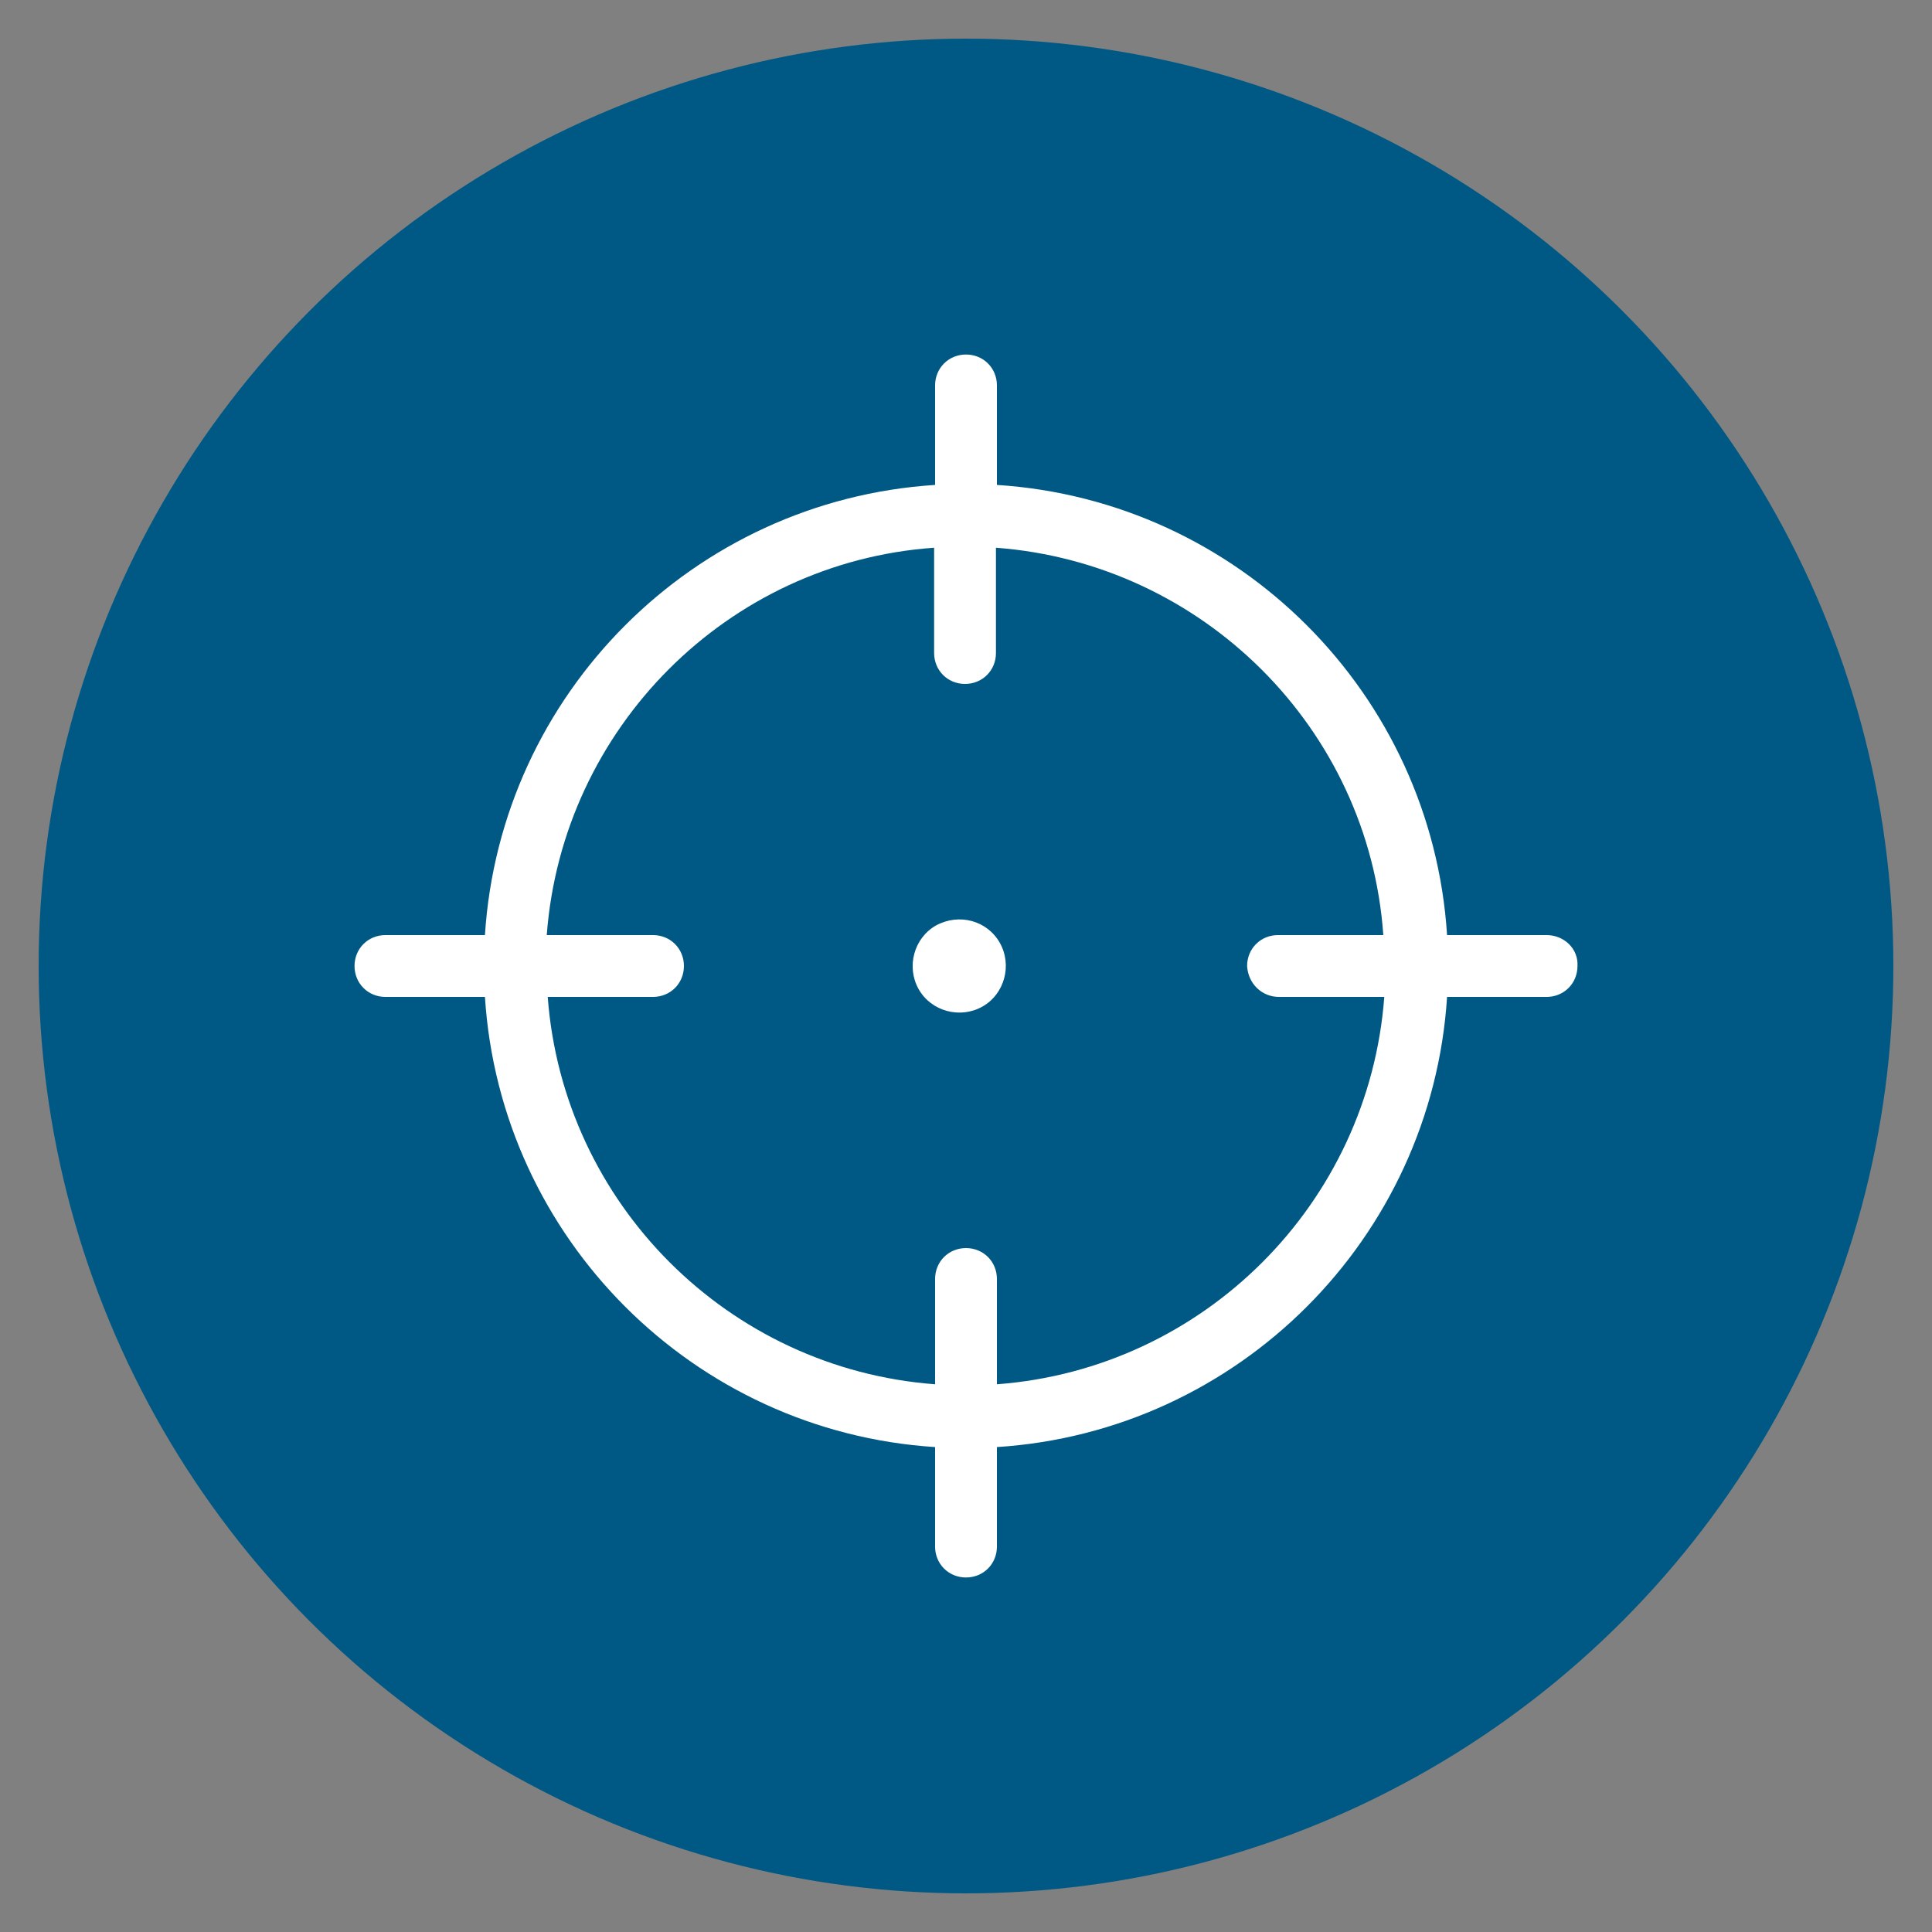
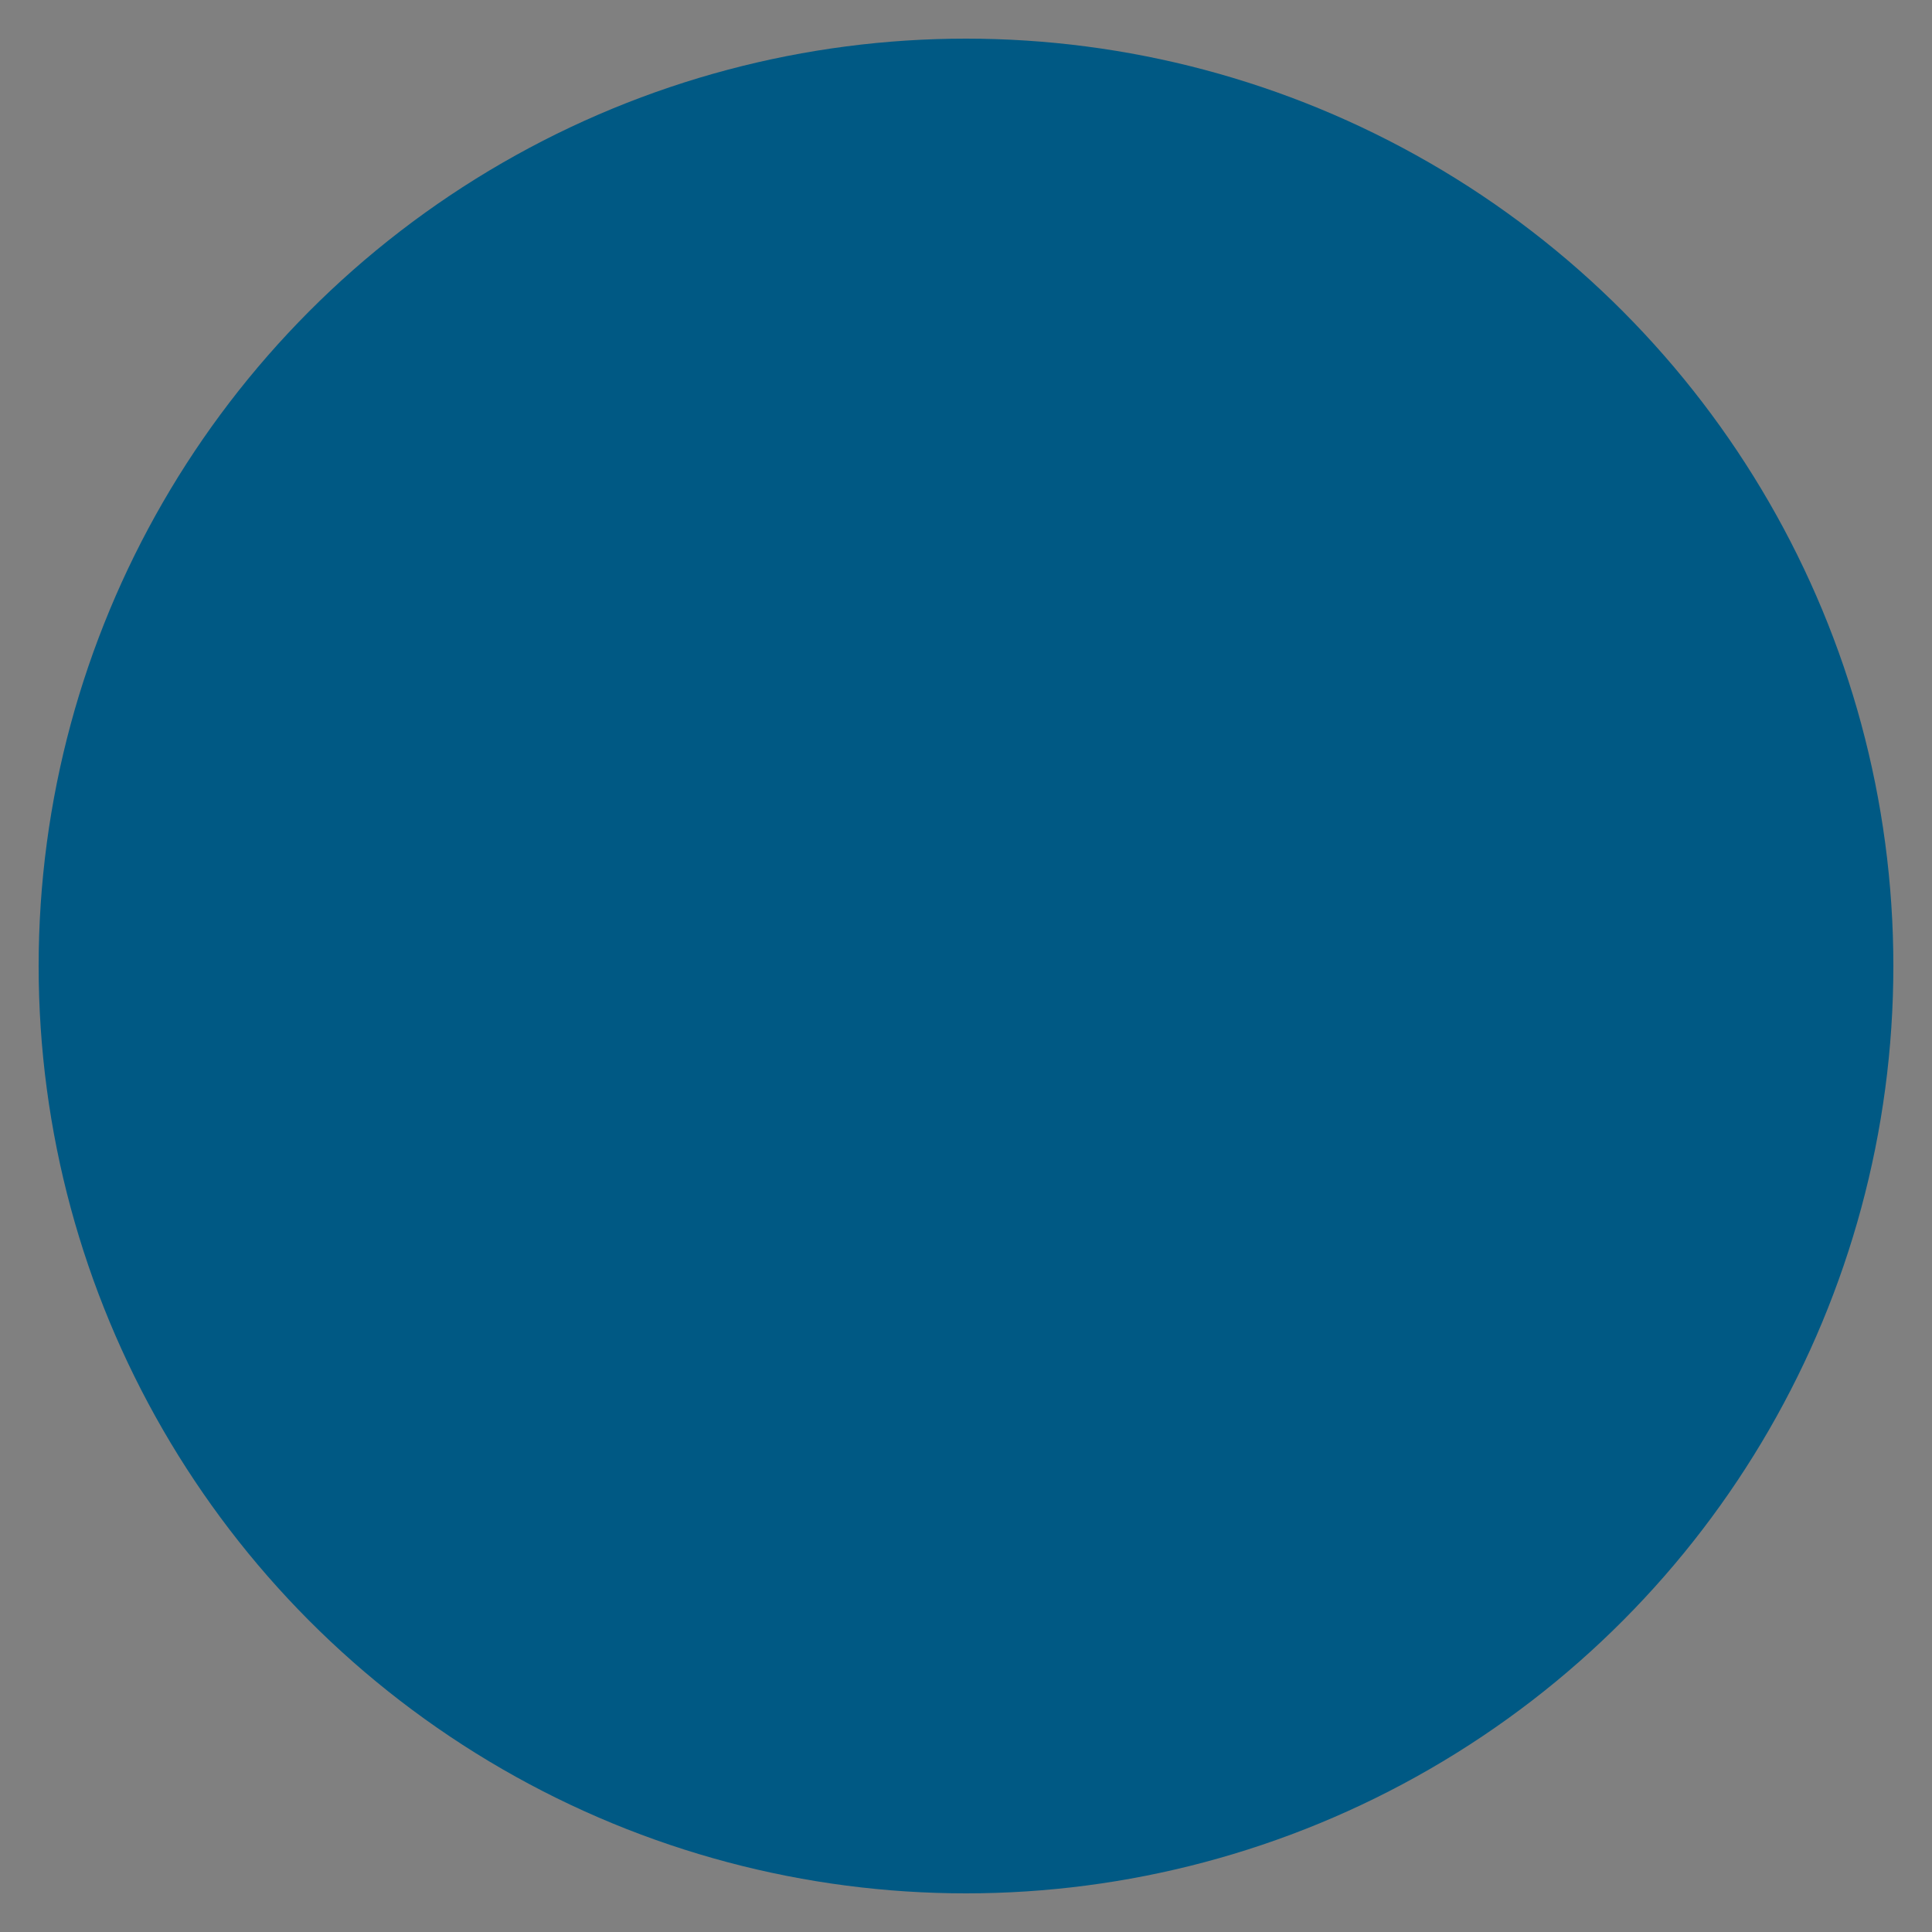
<svg xmlns="http://www.w3.org/2000/svg" version="1.1" id="Layer_1" x="0px" y="0px" viewBox="0 0 200 200" style="enable-background:new 0 0 200 200;" xml:space="preserve">
  <rect x="0" y="0" width="200" height="200" fill="#808080" stroke="none" />
  <style type="text/css">
	.st0{fill:#005984;}
	.st1{fill:#FFFFFF;}
</style>
  <circle class="st0" cx="100" cy="100" r="96" />
-   <path class="st1" d="M160.1,96.8h-10.3c-1.6-25-21.6-45-46.6-46.6V39.9c0-1.8-1.4-3.2-3.2-3.2c-1.8,0-3.2,1.4-3.2,3.2v10.3  c-25,1.6-45,21.6-46.6,46.6H39.9c-1.8,0-3.2,1.4-3.2,3.2c0,1.8,1.4,3.2,3.2,3.2h10.3c1.6,25,21.6,45,46.6,46.6v10.3  c0,1.8,1.4,3.2,3.2,3.2c1.8,0,3.2-1.4,3.2-3.2v-10.3c25-1.6,45-21.6,46.6-46.6h10.3c1.8,0,3.2-1.4,3.2-3.2  C163.4,98.2,161.9,96.8,160.1,96.8z M132.4,103.2h10.9c-1.6,21.4-18.7,38.5-40.1,40.1v-10.9c0-1.8-1.4-3.2-3.2-3.2  c-1.8,0-3.2,1.4-3.2,3.2v10.9c-21.4-1.6-38.5-18.7-40.1-40.1h10.9c1.8,0,3.2-1.4,3.2-3.2c0-1.8-1.4-3.2-3.2-3.2h-11  c1.6-21.4,18.7-38.6,40.1-40.1v10.9c0,1.8,1.4,3.2,3.2,3.2c1.8,0,3.2-1.4,3.2-3.2V56.7c21.4,1.6,38.6,18.7,40.1,40.1h-10.9  c-1.8,0-3.2,1.4-3.2,3.2C129.2,101.8,130.6,103.2,132.4,103.2z M96.9,95.8c-2.3,1.3-3.1,4.3-1.8,6.6c1.3,2.3,4.3,3.1,6.6,1.8  c2.3-1.3,3.1-4.3,1.8-6.6C102.2,95.3,99.3,94.5,96.9,95.8z" />
</svg>